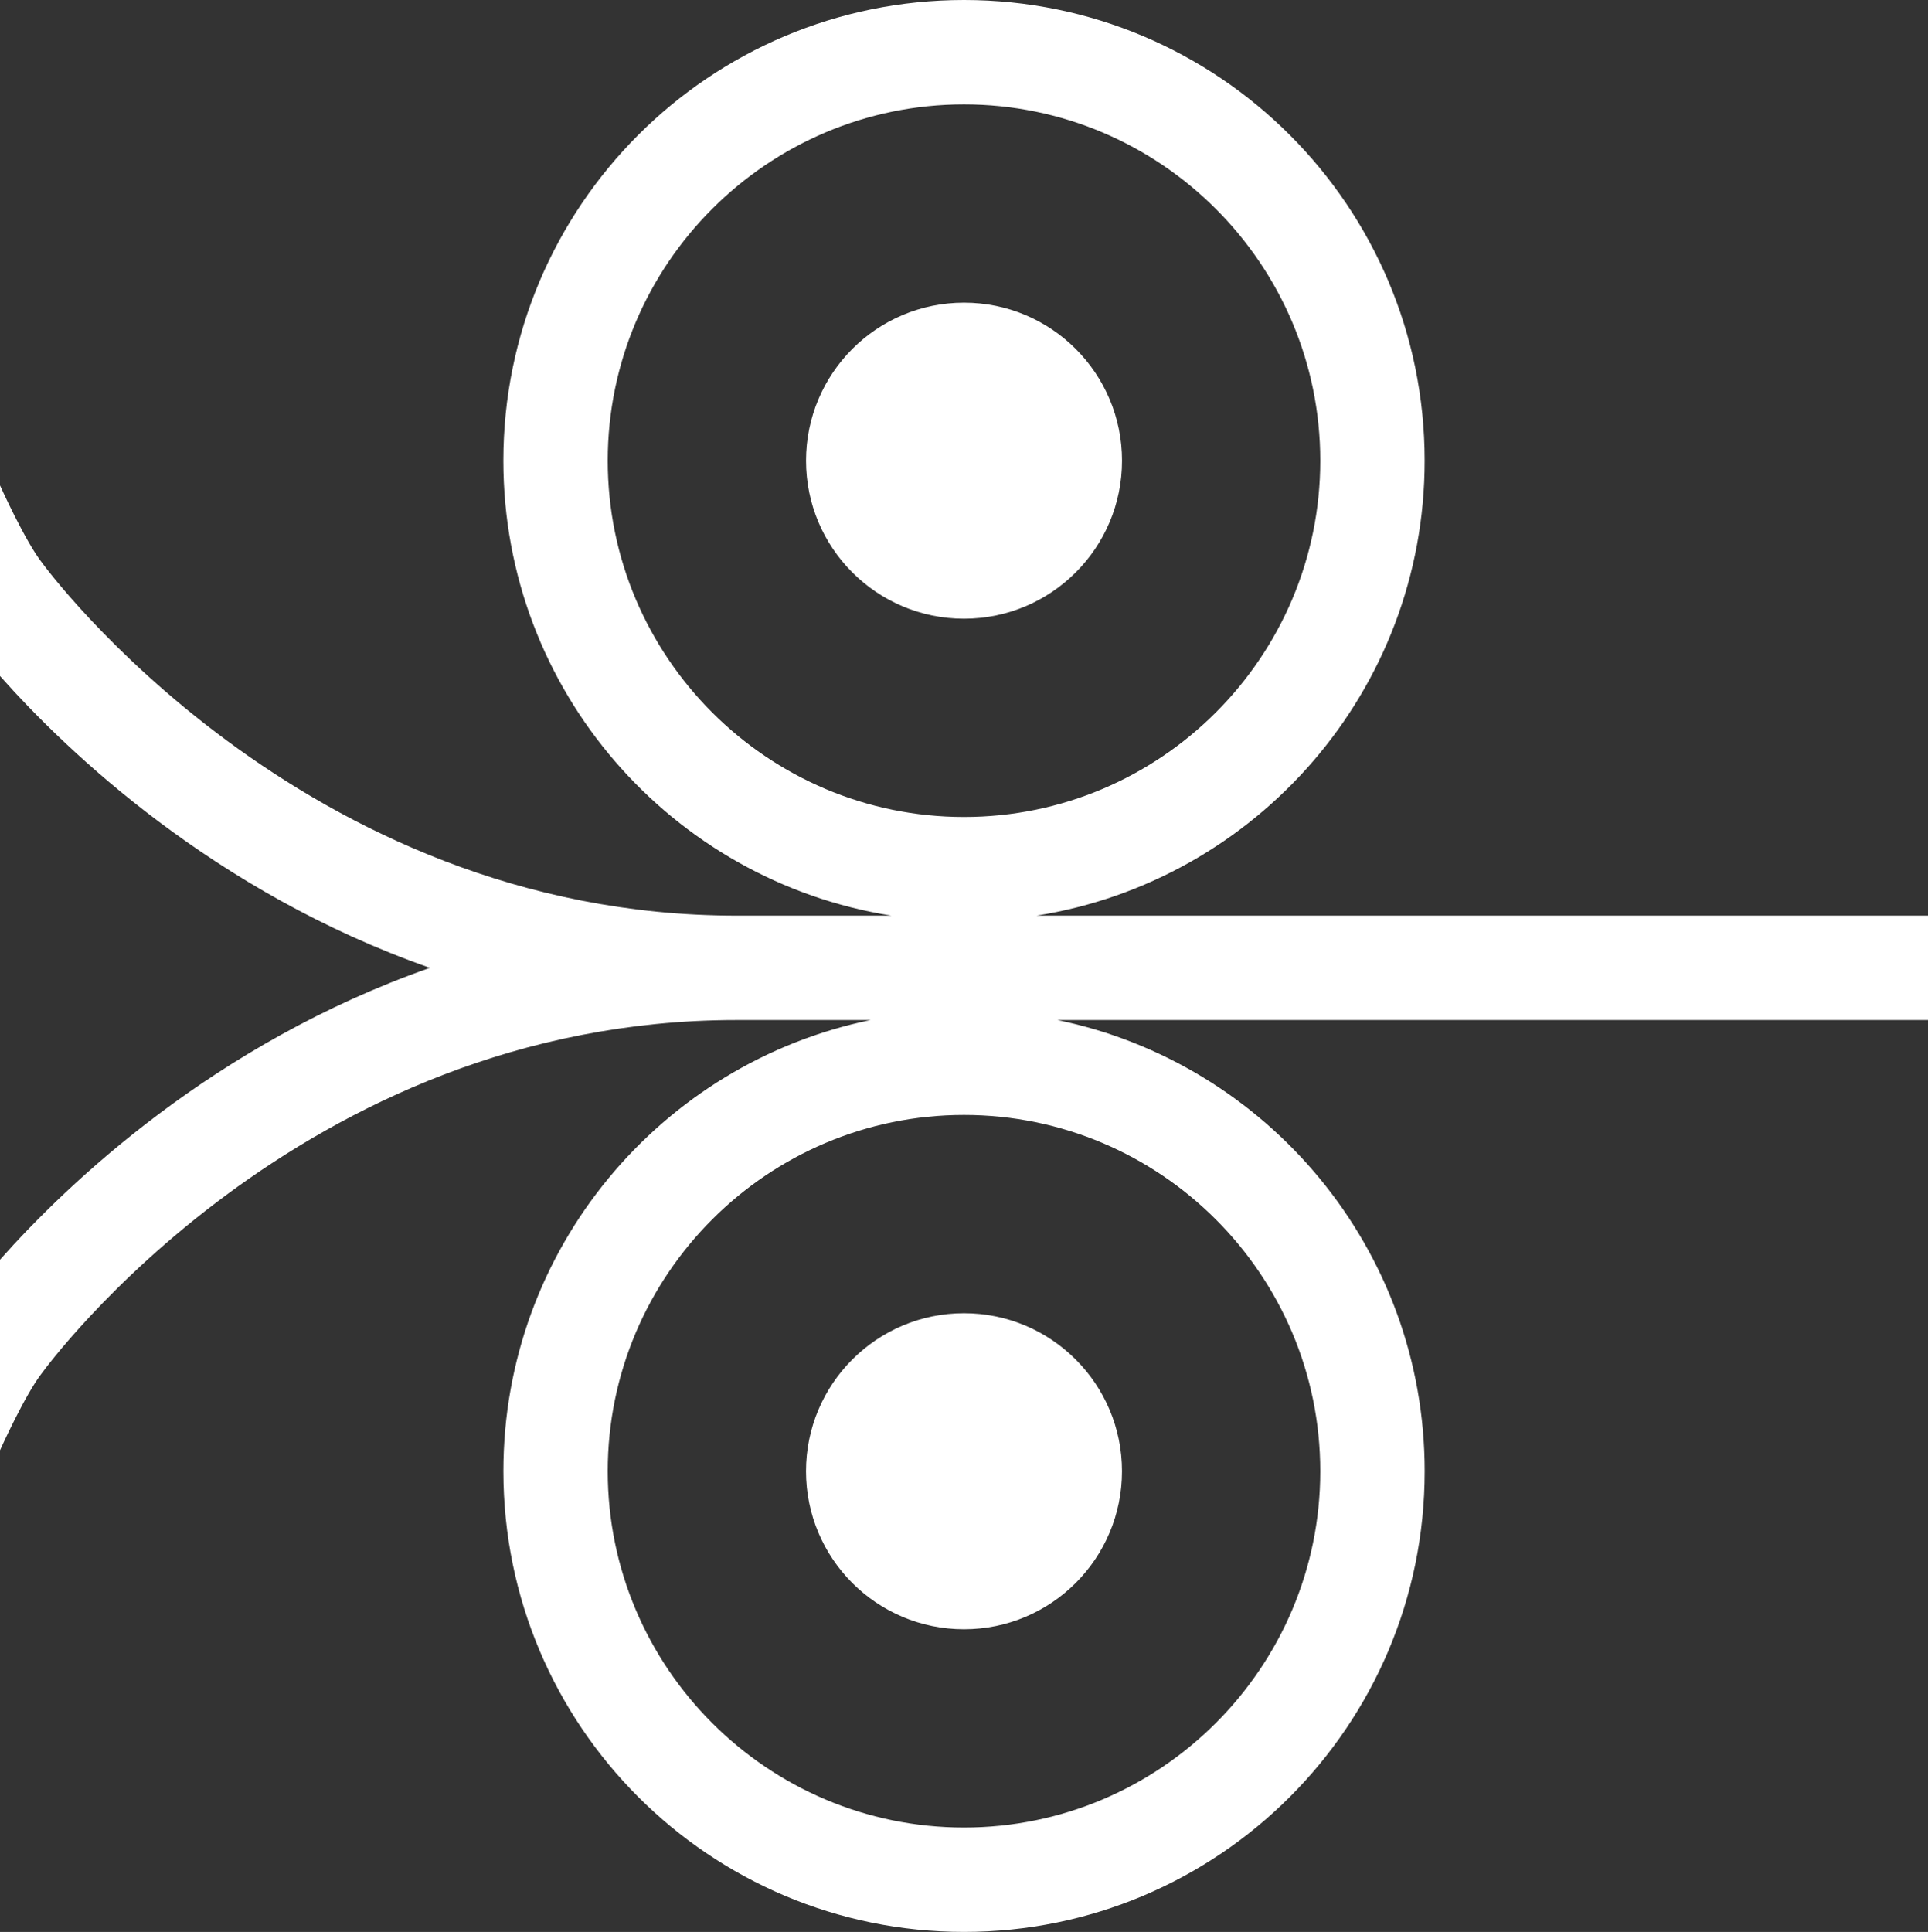
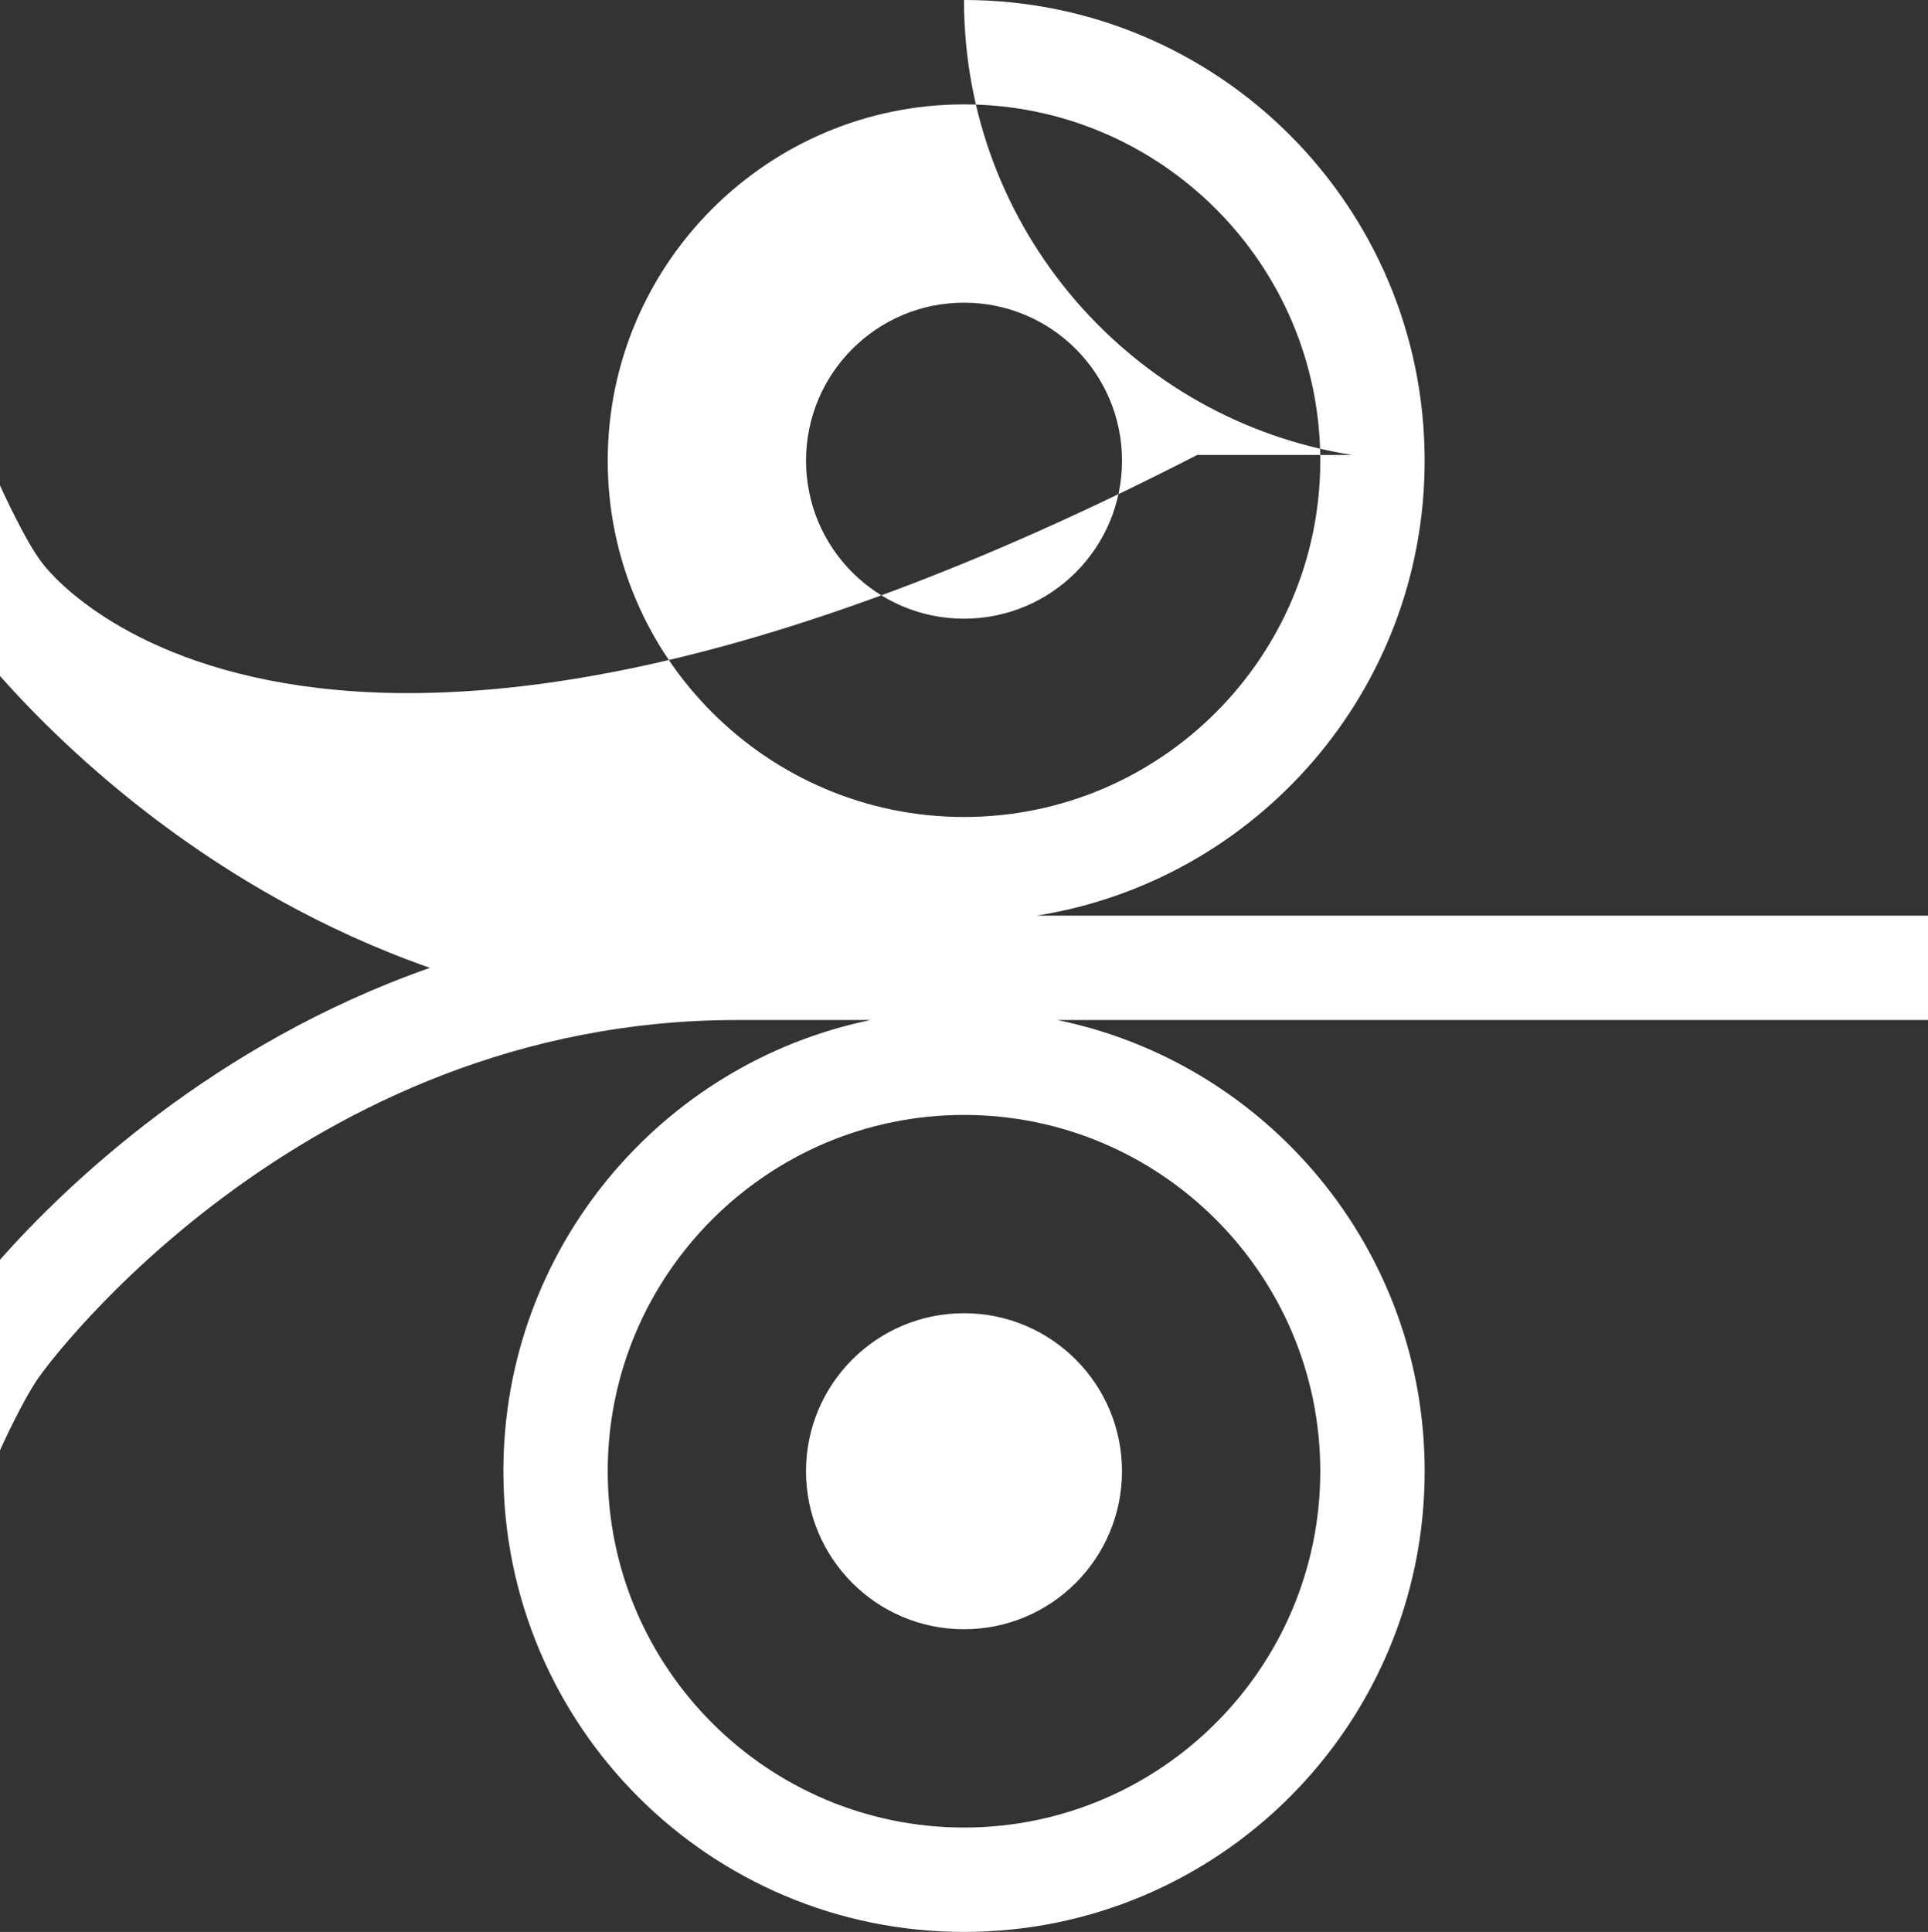
<svg xmlns="http://www.w3.org/2000/svg" id="Ebene_2" viewBox="0 0 73.424 73.568">
  <rect x="0" y="0" width="73.424" height="73.568" fill="#333333" stroke="none" />
  <defs>
    <style>
      .cls-1 {
        fill: #fff;
      }
    </style>
  </defs>
  <g id="Ebene_1-2" data-name="Ebene_1">
-     <path class="cls-1" d="M42.73,17.543c0-3.323-2.694-6.017-6.017-6.017s-6.017,2.694-6.017,6.017,2.694,6.017,6.017,6.017,6.017-2.694,6.017-6.017ZM73.424,34.868h-33.951c8.377-1.325,14.782-8.576,14.782-17.325C54.255,7.854,46.401,0,36.712,0s-17.543,7.854-17.543,17.543c0,8.749,6.405,16,14.782,17.325h-5.903C11.458,34.868,1.712,21.582,1.617,21.451c-.655-.823-1.617-2.968-1.617-2.968v7.26c2.572,2.896,8.141,8.224,16.372,11.113-8.231,2.889-13.8,8.217-16.372,11.113v7.258s.962-2.144,1.617-2.967l.001 0c.096-.134,9.773-13.417,26.43-13.417h5.107c-7.983,1.645-13.985,8.712-13.985,17.182,0,9.689,7.854,17.543,17.543,17.543s17.543-7.854,17.543-17.543c0-8.47-6.002-15.537-13.985-17.182h33.154v-3.975ZM23.144,17.543c0-7.481,6.087-13.568,13.568-13.568s13.568,6.087,13.568,13.568-6.087,13.568-13.568,13.568-13.568-6.087-13.568-13.568ZM50.28,56.025c0,7.481-6.087,13.568-13.568,13.568s-13.568-6.087-13.568-13.568,6.087-13.568,13.568-13.568,13.568,6.087,13.568,13.568ZM30.695,56.025c0,3.323,2.694,6.017,6.017,6.017s6.017-2.694,6.017-6.017-2.694-6.017-6.017-6.017-6.017,2.694-6.017,6.017Z" />
+     <path class="cls-1" d="M42.73,17.543c0-3.323-2.694-6.017-6.017-6.017s-6.017,2.694-6.017,6.017,2.694,6.017,6.017,6.017,6.017-2.694,6.017-6.017ZM73.424,34.868h-33.951c8.377-1.325,14.782-8.576,14.782-17.325C54.255,7.854,46.401,0,36.712,0c0,8.749,6.405,16,14.782,17.325h-5.903C11.458,34.868,1.712,21.582,1.617,21.451c-.655-.823-1.617-2.968-1.617-2.968v7.26c2.572,2.896,8.141,8.224,16.372,11.113-8.231,2.889-13.8,8.217-16.372,11.113v7.258s.962-2.144,1.617-2.967l.001 0c.096-.134,9.773-13.417,26.43-13.417h5.107c-7.983,1.645-13.985,8.712-13.985,17.182,0,9.689,7.854,17.543,17.543,17.543s17.543-7.854,17.543-17.543c0-8.47-6.002-15.537-13.985-17.182h33.154v-3.975ZM23.144,17.543c0-7.481,6.087-13.568,13.568-13.568s13.568,6.087,13.568,13.568-6.087,13.568-13.568,13.568-13.568-6.087-13.568-13.568ZM50.28,56.025c0,7.481-6.087,13.568-13.568,13.568s-13.568-6.087-13.568-13.568,6.087-13.568,13.568-13.568,13.568,6.087,13.568,13.568ZM30.695,56.025c0,3.323,2.694,6.017,6.017,6.017s6.017-2.694,6.017-6.017-2.694-6.017-6.017-6.017-6.017,2.694-6.017,6.017Z" />
  </g>
</svg>